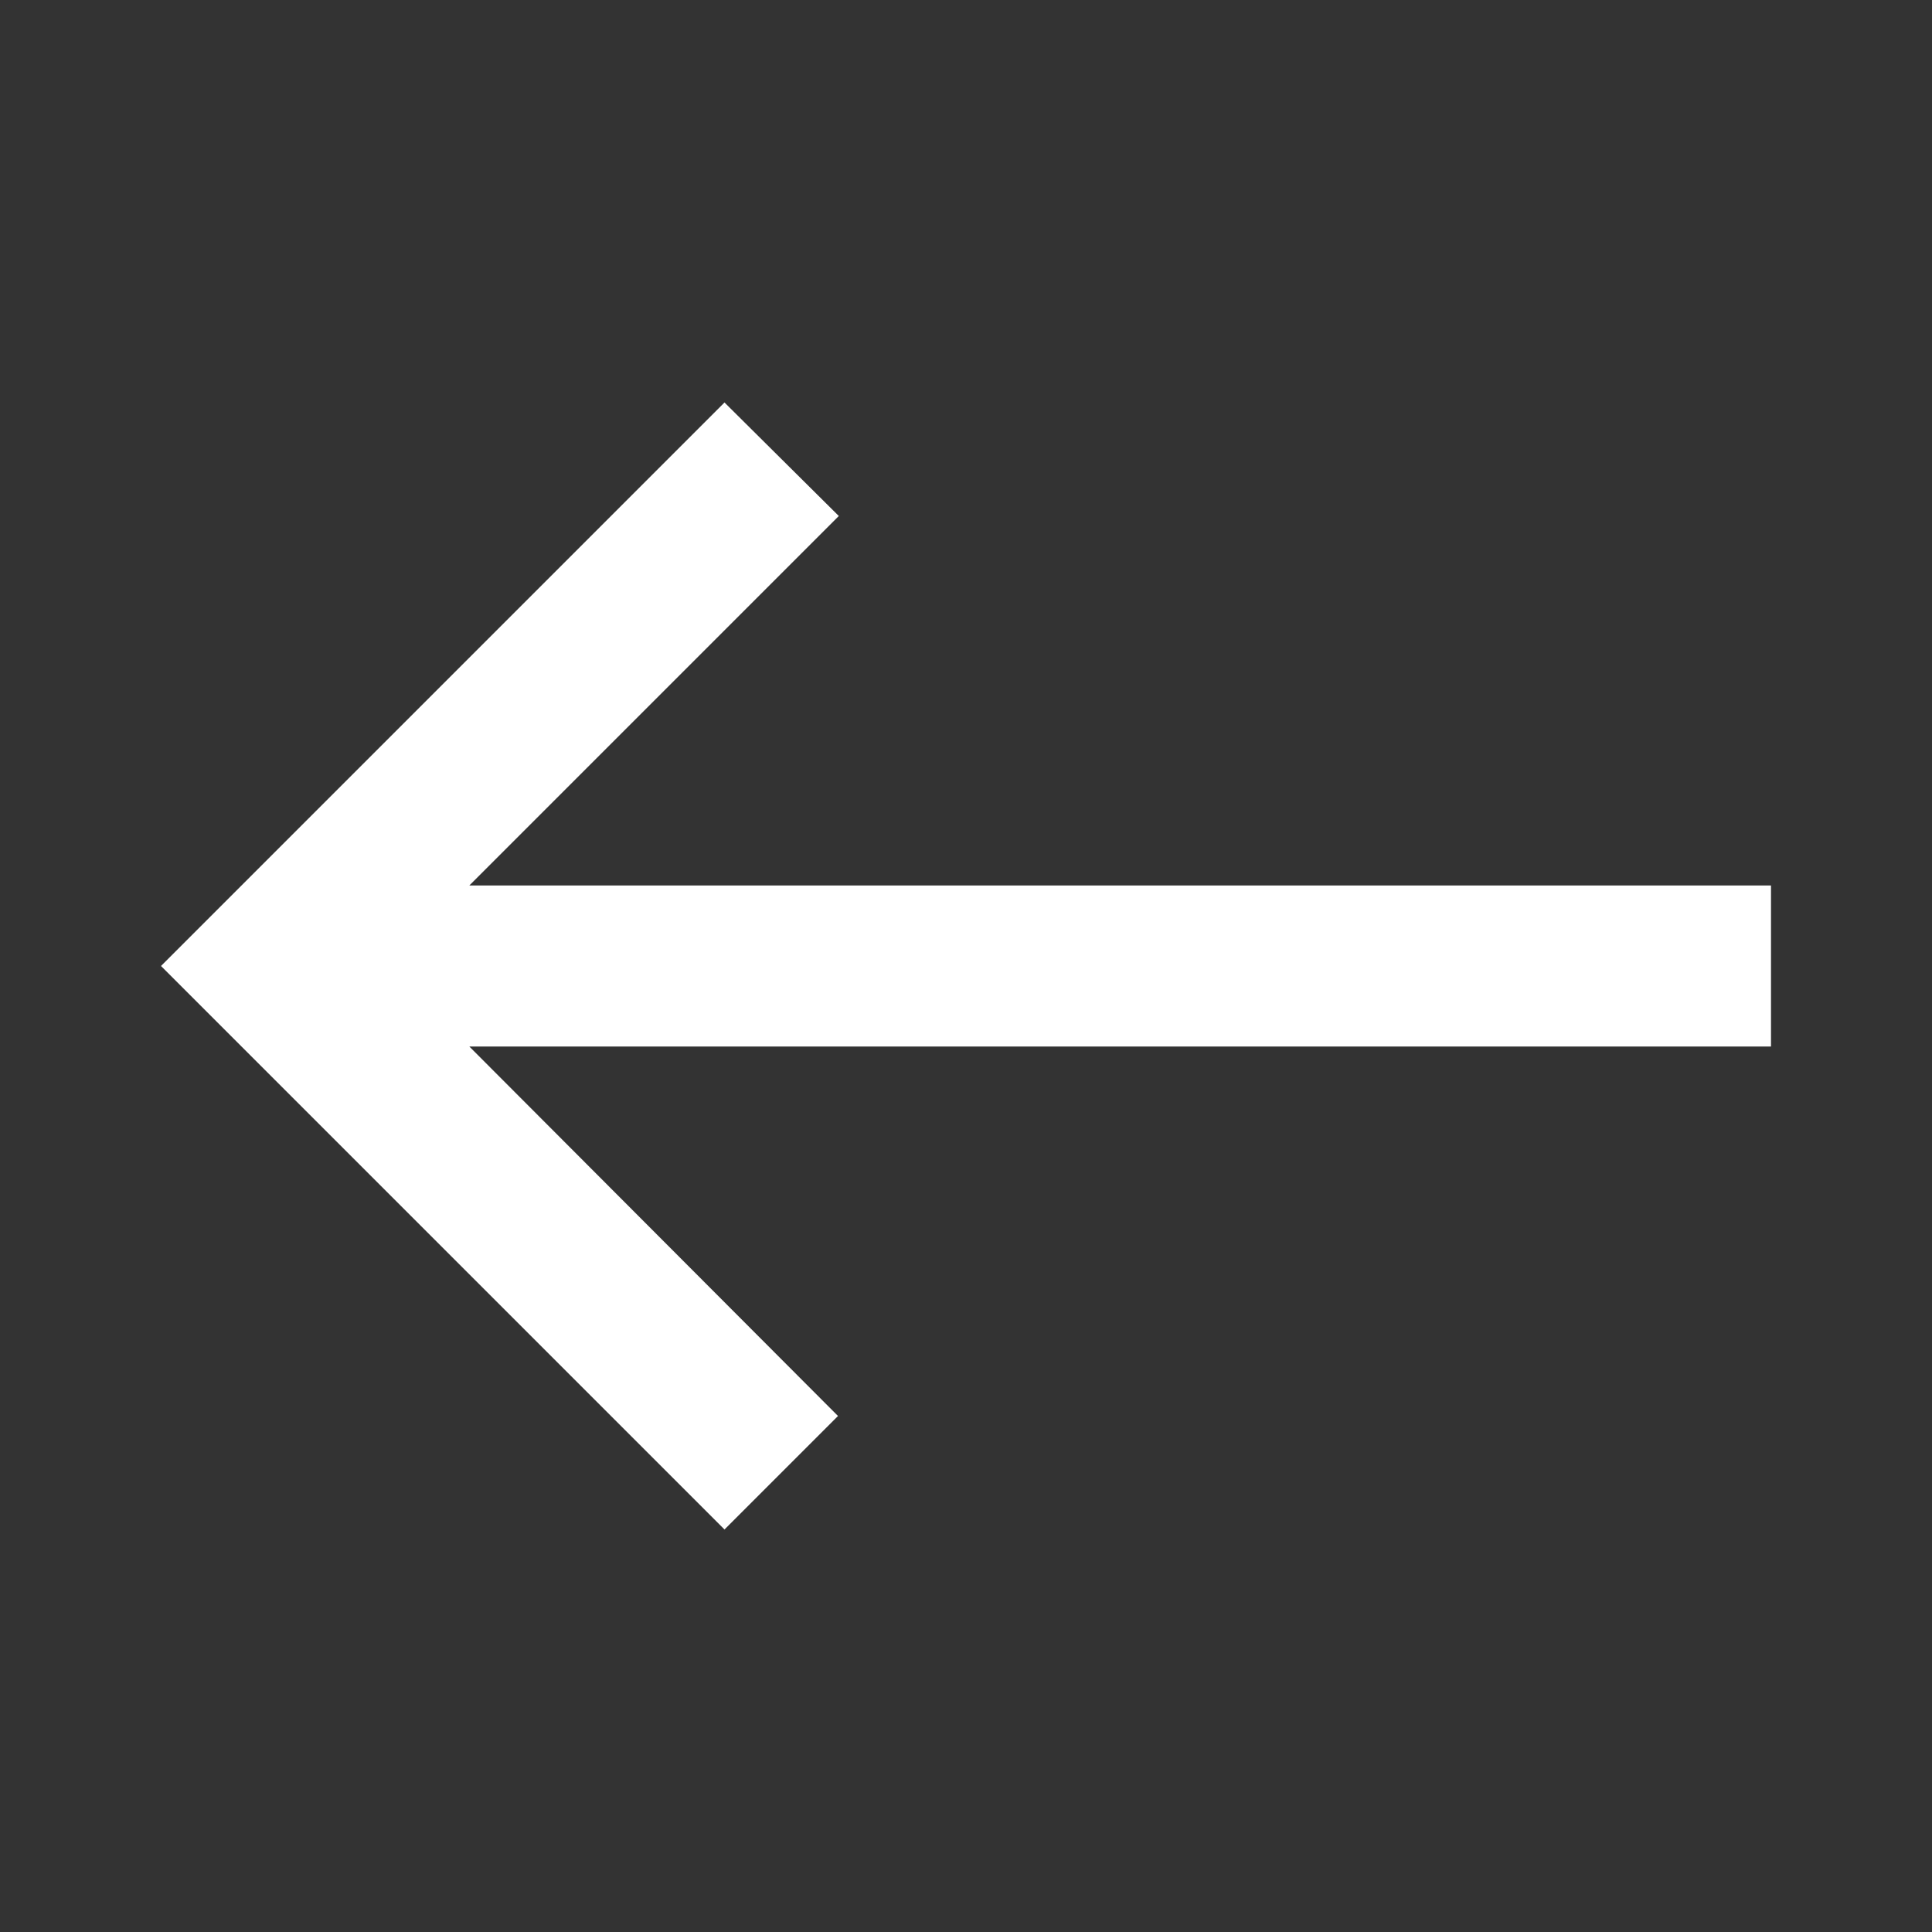
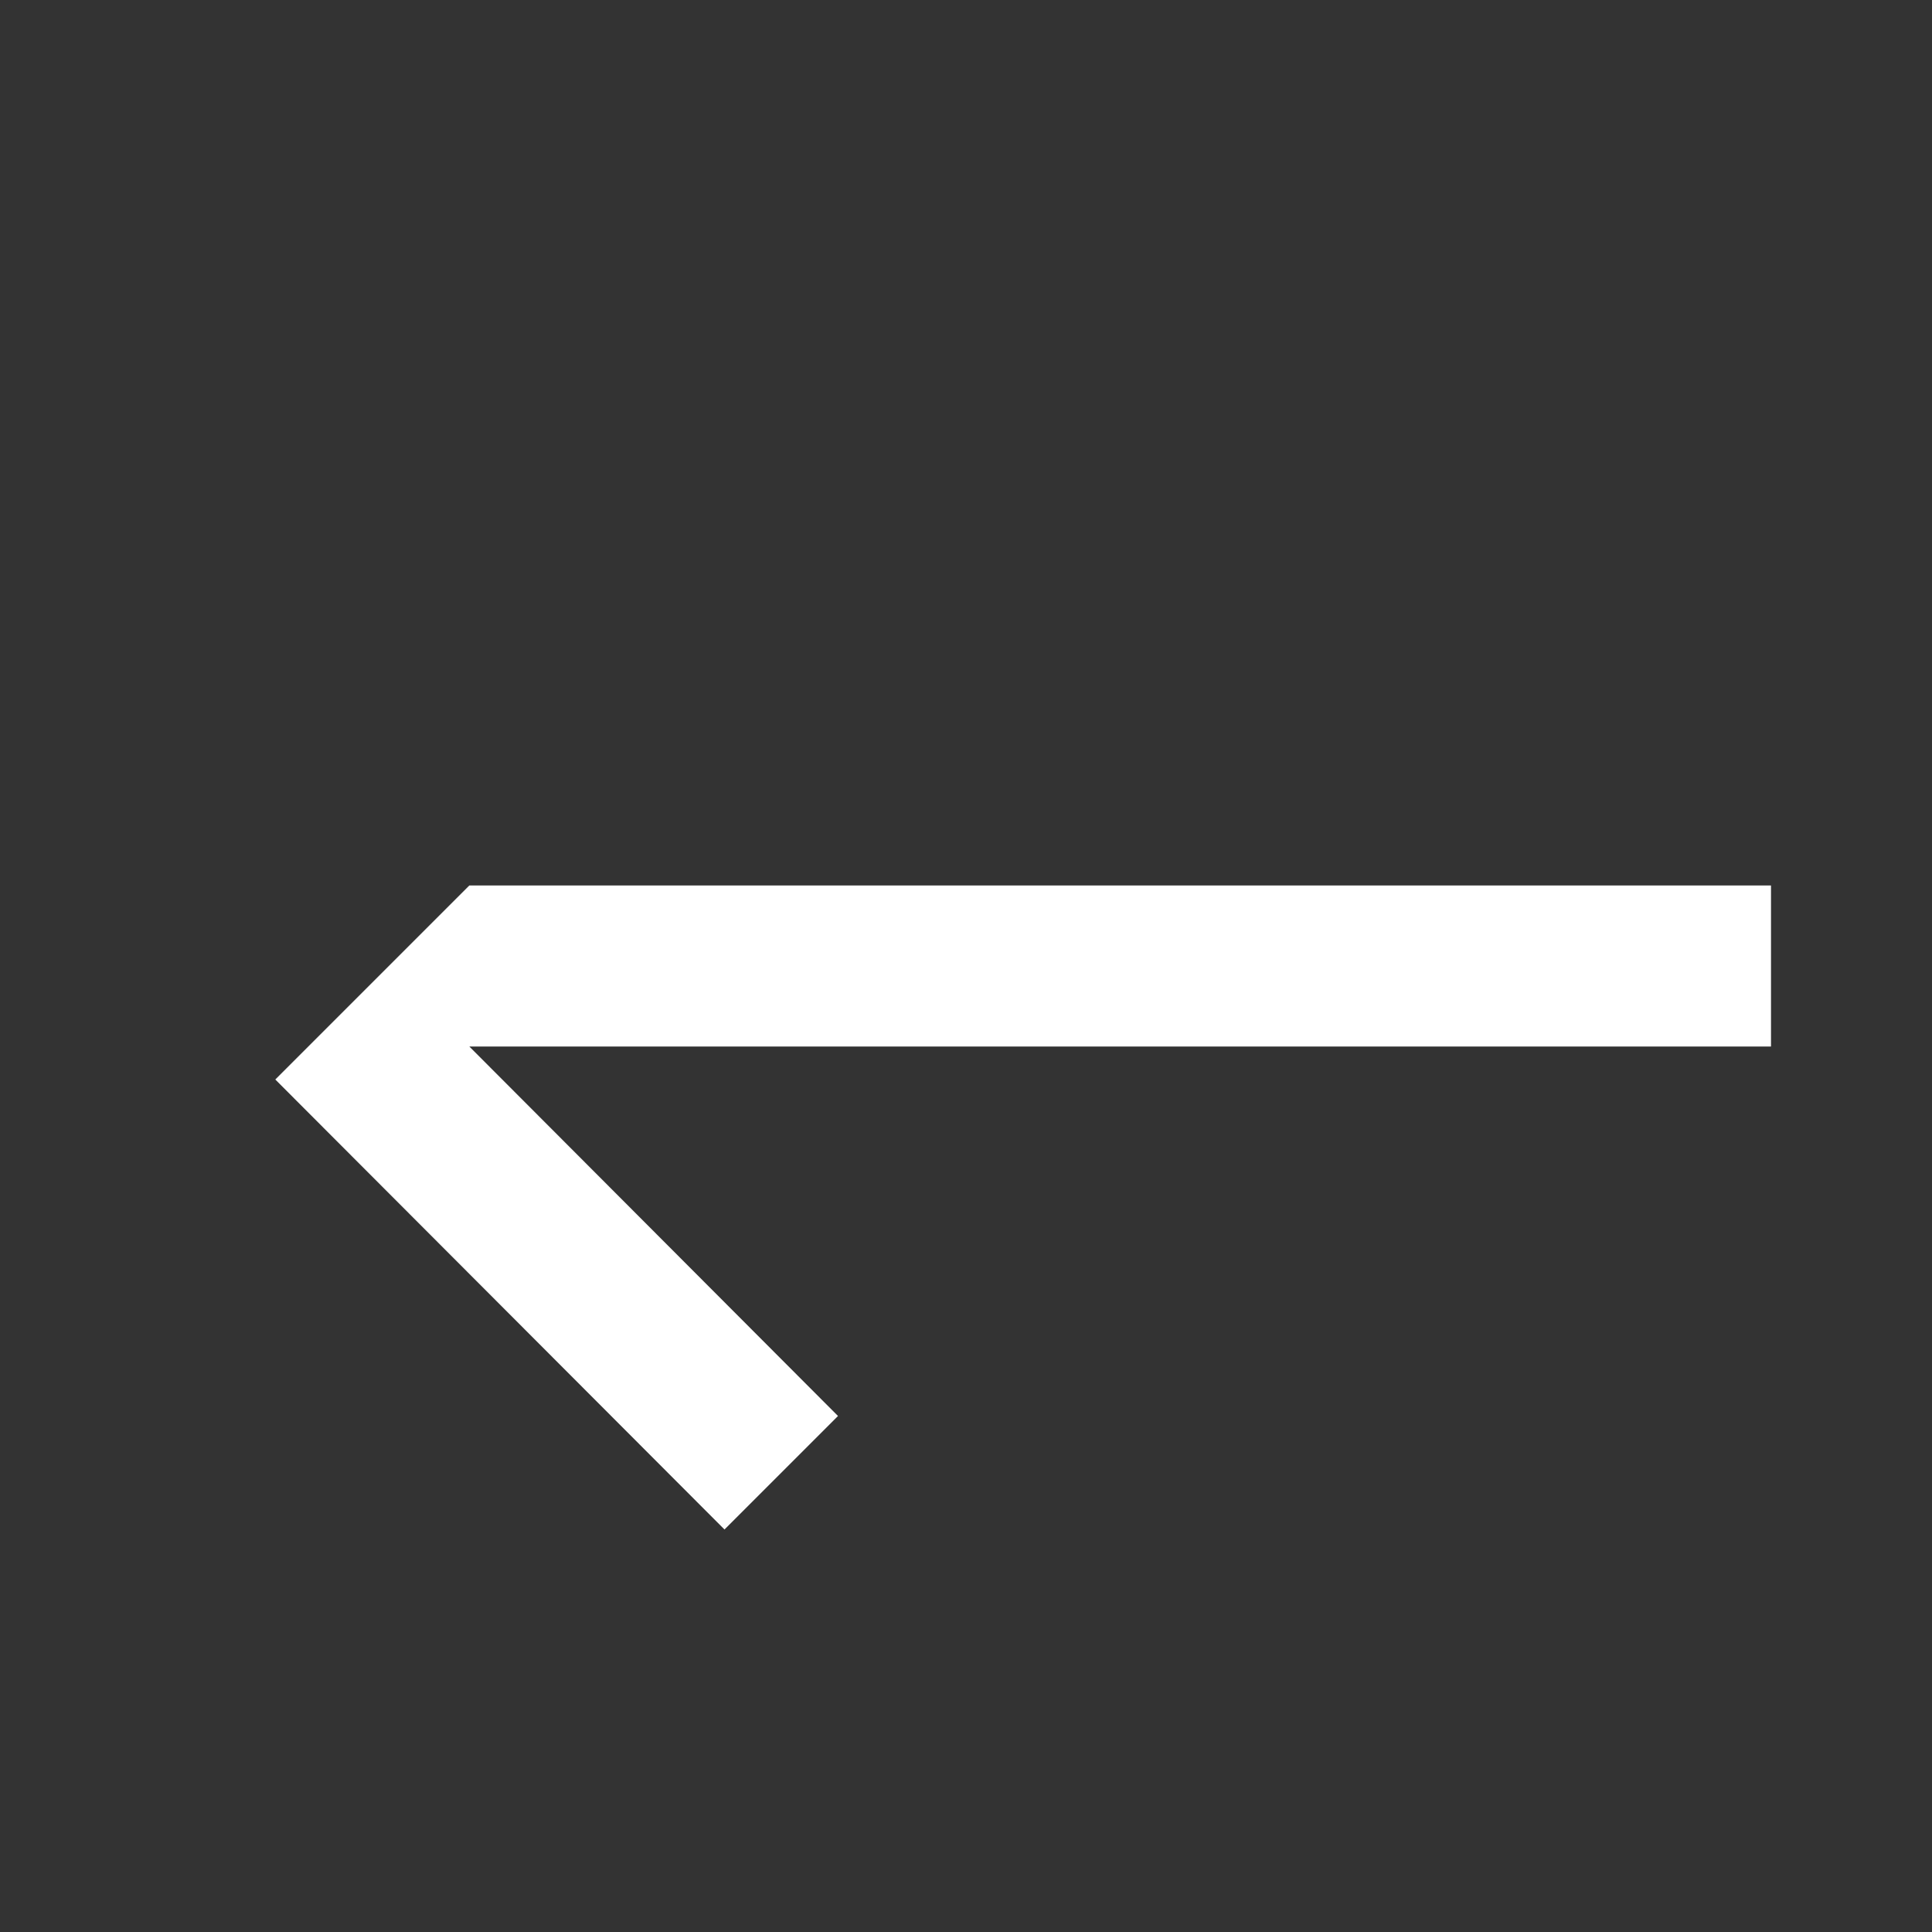
<svg xmlns="http://www.w3.org/2000/svg" fill="#fff" enable-background="new 0 0 24 24" height="48" viewBox="0 0 24 24" width="48">
  <rect x="0" y="0" width="24" height="24" fill="#333333" stroke="none" />
-   <rect fill="none" height="24" width="24" />
-   <path d="M9,19l1.41-1.41L5.83,13H22V11H5.83l4.59-4.59L9,5l-7,7L9,19z" />
+   <path d="M9,19l1.41-1.41L5.83,13H22V11H5.83l4.59-4.59l-7,7L9,19z" />
</svg>